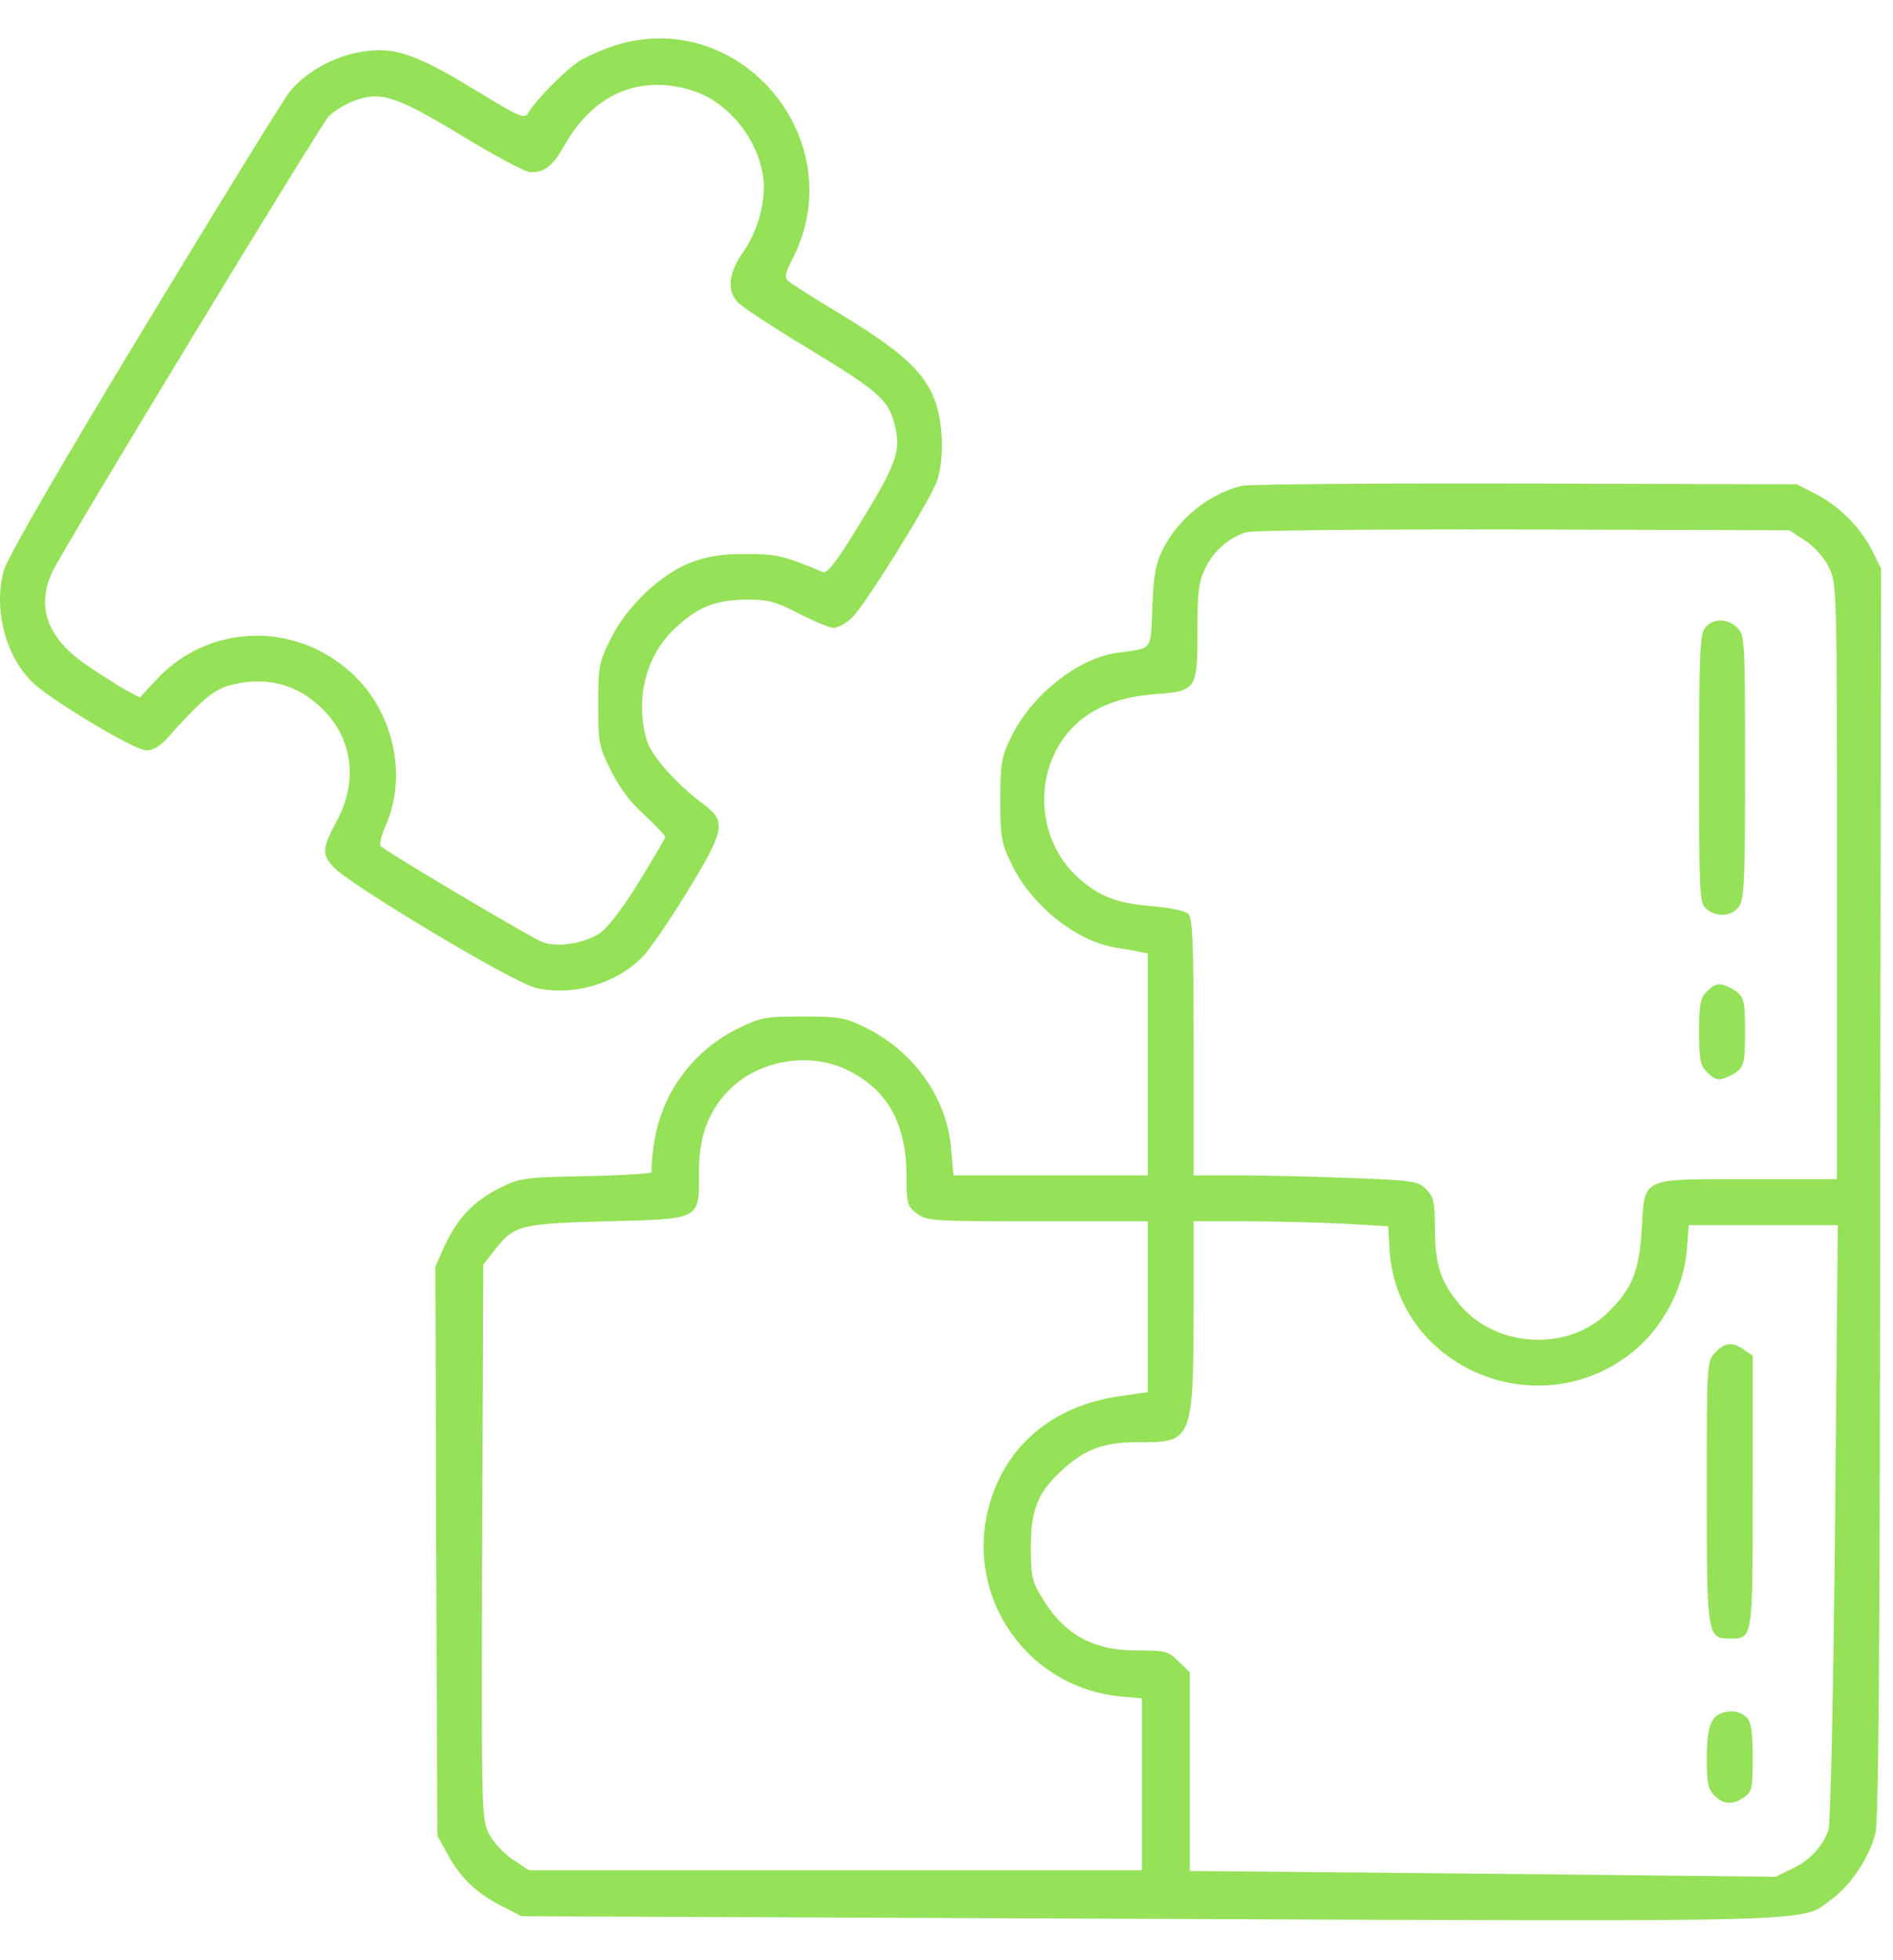
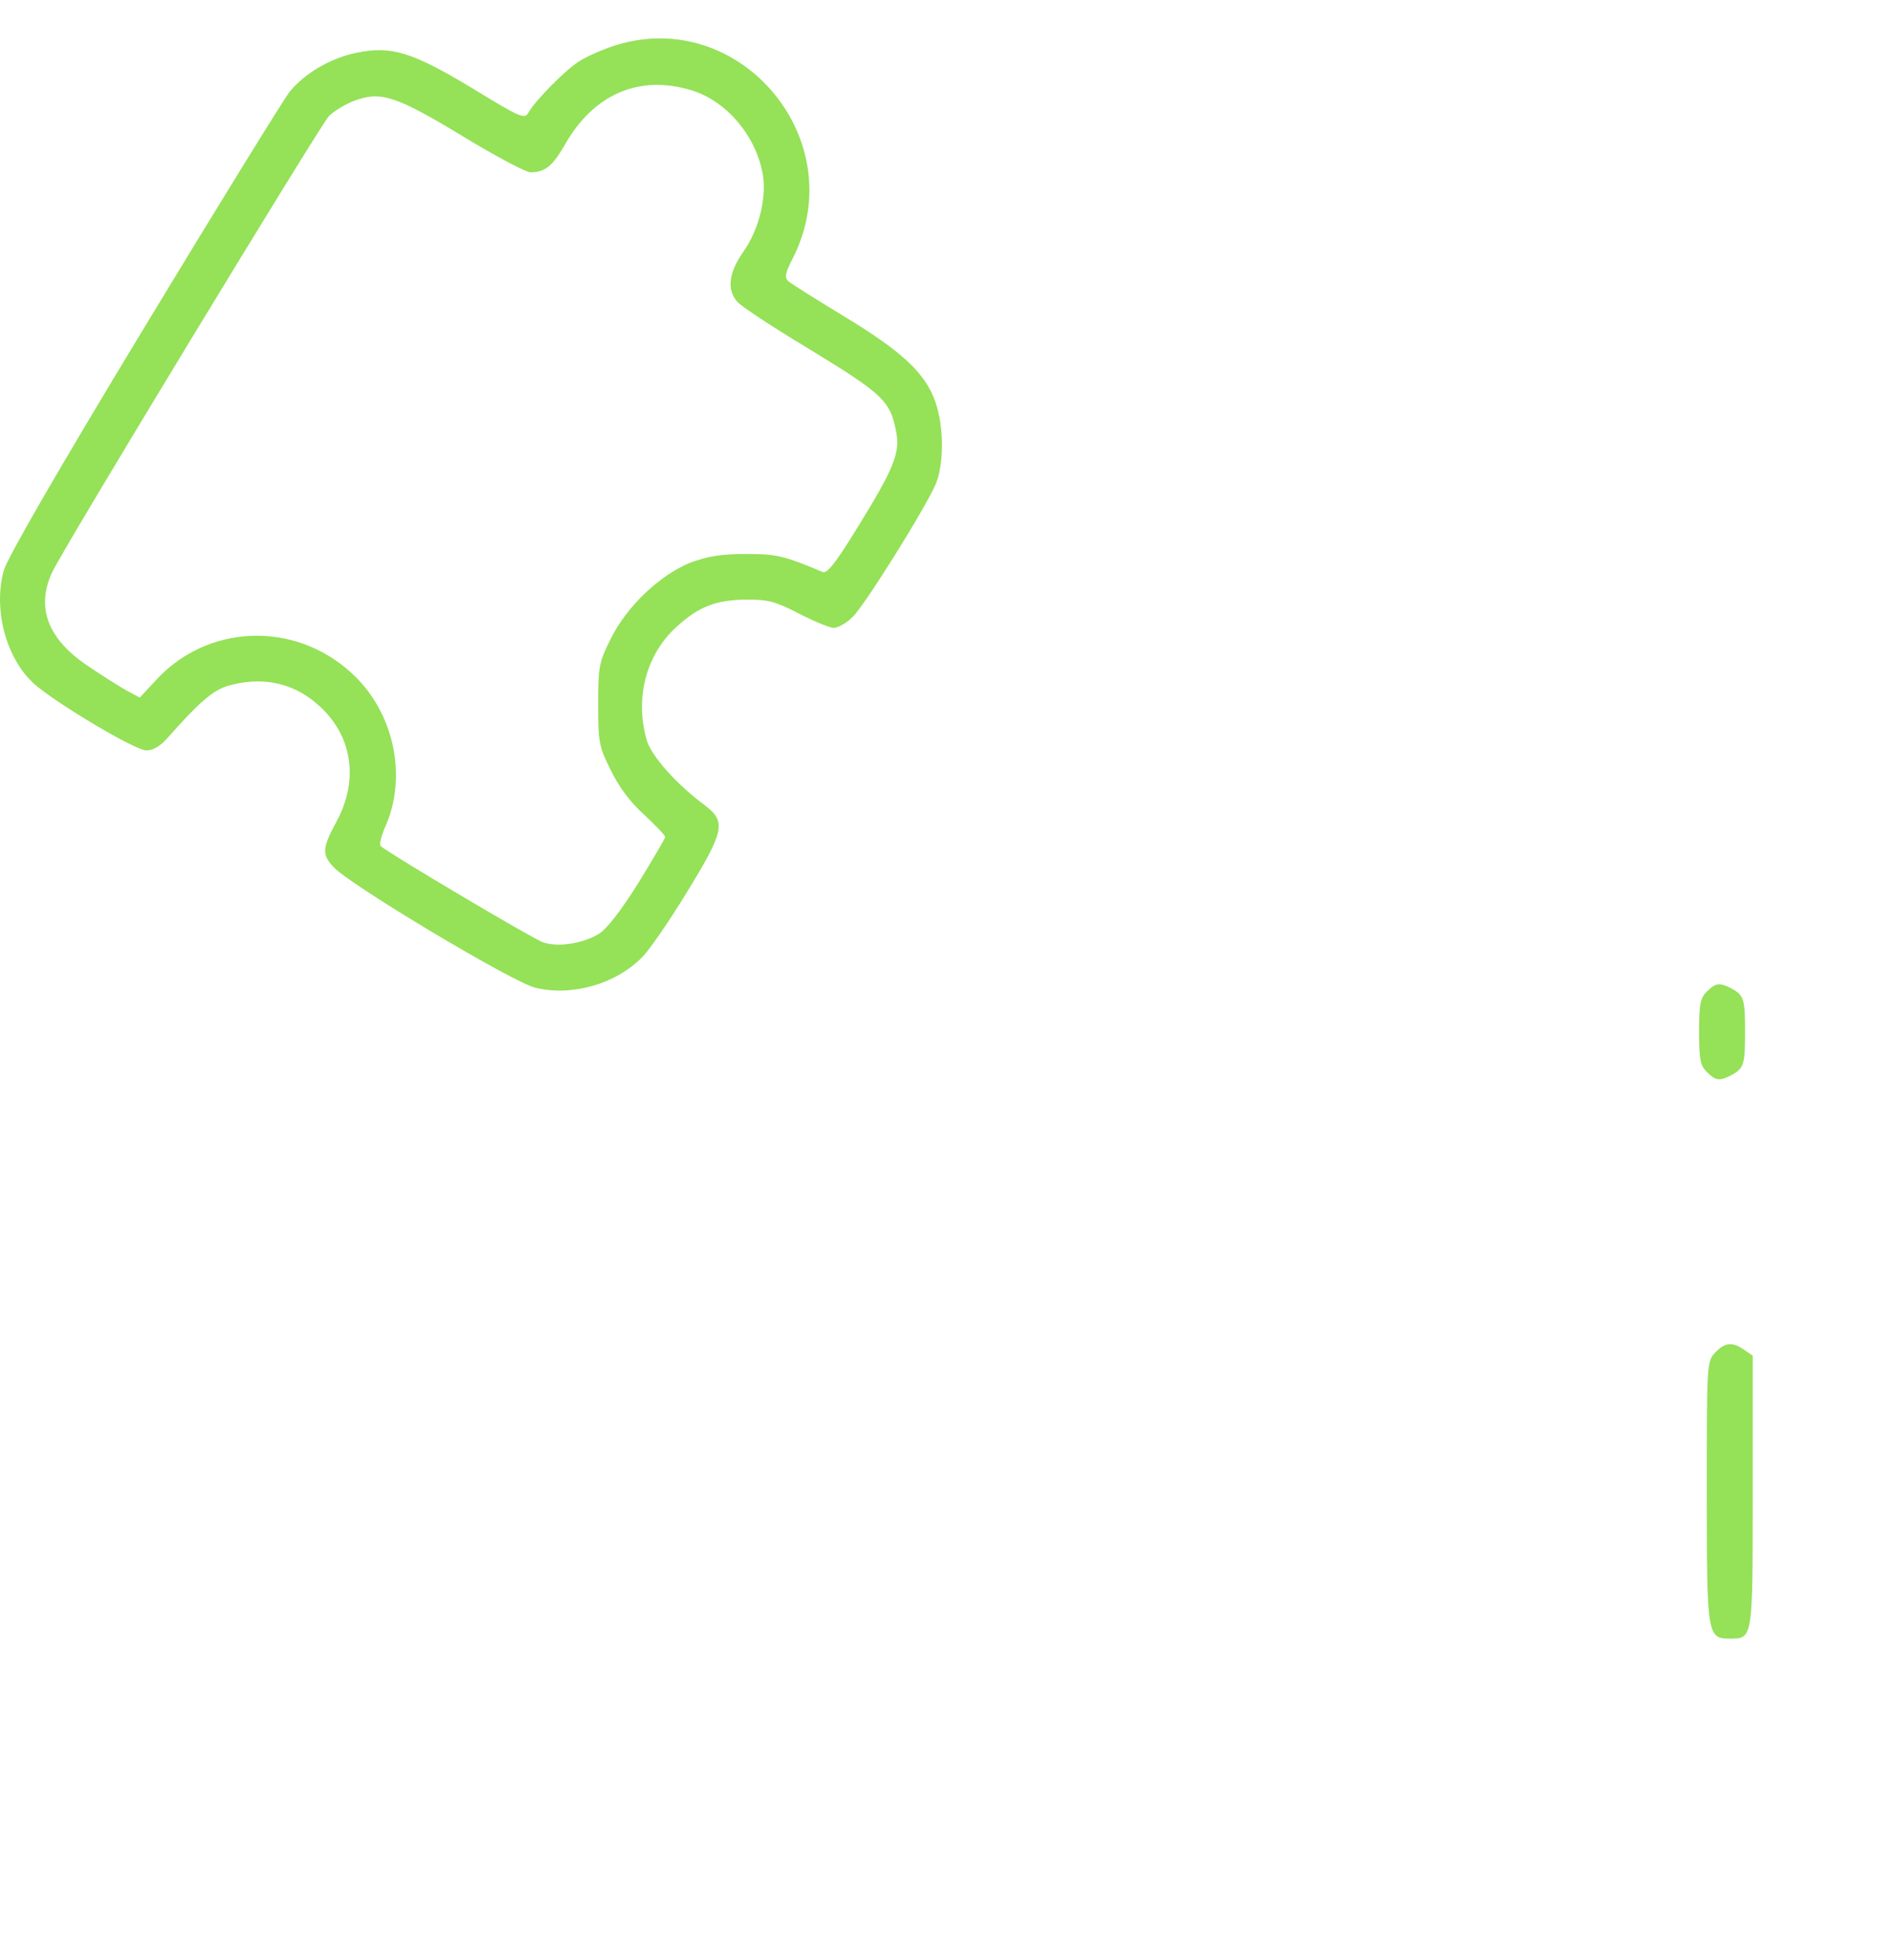
<svg xmlns="http://www.w3.org/2000/svg" width="28" height="29" viewBox="0 0 28 29" fill="none">
  <path d="M9.092 0.674C8.916 0.731 8.684 0.833 8.576 0.901C8.372 1.025 7.919 1.484 7.817 1.665C7.761 1.767 7.704 1.745 6.99 1.308C6.09 0.765 5.784 0.674 5.268 0.782C4.883 0.861 4.504 1.088 4.283 1.359C4.198 1.467 3.229 3.036 2.136 4.843C0.833 6.995 0.12 8.236 0.058 8.434C-0.107 9.012 0.091 9.754 0.516 10.127C0.85 10.416 2 11.102 2.165 11.102C2.261 11.102 2.368 11.039 2.465 10.932C2.935 10.399 3.144 10.218 3.36 10.15C3.852 10.003 4.323 10.093 4.685 10.411C5.206 10.852 5.319 11.521 4.98 12.149C4.764 12.552 4.759 12.636 4.929 12.823C5.144 13.073 7.596 14.54 7.919 14.613C8.457 14.744 9.103 14.562 9.5 14.16C9.607 14.053 9.907 13.616 10.162 13.197C10.717 12.291 10.746 12.155 10.423 11.912C10.004 11.6 9.641 11.192 9.567 10.954C9.386 10.331 9.556 9.68 10.009 9.272C10.338 8.972 10.593 8.876 11.04 8.87C11.369 8.87 11.471 8.898 11.822 9.08C12.043 9.193 12.275 9.289 12.332 9.289C12.394 9.289 12.518 9.221 12.609 9.13C12.785 8.966 13.697 7.505 13.844 7.154C13.963 6.859 13.963 6.321 13.838 5.953C13.691 5.522 13.345 5.2 12.473 4.673C12.071 4.429 11.703 4.197 11.663 4.163C11.601 4.106 11.612 4.044 11.731 3.812C12.609 2.067 10.944 0.085 9.092 0.674ZM10.213 1.331C10.74 1.484 11.187 2.011 11.284 2.588C11.34 2.94 11.221 3.398 11.001 3.716C10.78 4.027 10.746 4.282 10.904 4.463C10.955 4.526 11.408 4.826 11.907 5.126C13.079 5.84 13.17 5.925 13.26 6.412C13.311 6.701 13.215 6.944 12.7 7.777C12.36 8.332 12.235 8.49 12.167 8.462C11.589 8.219 11.488 8.196 11.029 8.196C10.666 8.196 10.468 8.23 10.219 8.321C9.766 8.502 9.273 8.966 9.035 9.448C8.859 9.799 8.848 9.861 8.848 10.422C8.848 10.983 8.859 11.045 9.035 11.396C9.154 11.64 9.324 11.872 9.528 12.053C9.698 12.212 9.839 12.359 9.839 12.382C9.839 12.404 9.658 12.71 9.443 13.061C9.188 13.469 8.978 13.741 8.859 13.815C8.616 13.962 8.248 14.019 8.027 13.939C7.88 13.888 5.778 12.642 5.631 12.518C5.608 12.495 5.637 12.37 5.699 12.229C6.033 11.481 5.824 10.53 5.206 9.963C4.357 9.176 3.054 9.227 2.289 10.082L2.068 10.32L1.876 10.218C1.774 10.161 1.513 9.997 1.304 9.855C0.709 9.459 0.528 8.989 0.771 8.468C0.918 8.139 4.73 1.863 4.866 1.716C4.934 1.648 5.099 1.546 5.229 1.495C5.631 1.342 5.852 1.416 6.837 2.011C7.319 2.305 7.778 2.549 7.846 2.549C8.061 2.549 8.174 2.458 8.355 2.141C8.78 1.393 9.449 1.105 10.213 1.331Z" fill="#95E158" />
-   <path d="M18.364 7.188C17.871 7.312 17.418 7.68 17.191 8.145C17.089 8.355 17.061 8.536 17.044 8.995C17.016 9.64 17.061 9.584 16.529 9.657C15.94 9.737 15.243 10.292 14.948 10.92C14.812 11.204 14.795 11.311 14.795 11.838C14.795 12.365 14.812 12.472 14.948 12.755C15.237 13.379 15.906 13.922 16.5 14.019C16.619 14.036 16.778 14.064 16.852 14.081L16.976 14.104V15.746V17.389H15.537H14.104L14.07 17.015C14.014 16.25 13.521 15.553 12.79 15.197C12.507 15.055 12.411 15.038 11.878 15.038C11.318 15.038 11.255 15.049 10.91 15.219C10.236 15.553 9.771 16.194 9.669 16.947C9.641 17.14 9.63 17.315 9.641 17.338C9.658 17.36 9.228 17.389 8.69 17.4C7.755 17.417 7.704 17.423 7.392 17.576C7.019 17.757 6.758 18.029 6.571 18.442L6.441 18.737L6.452 22.945L6.469 27.159L6.639 27.465C6.826 27.799 7.075 28.032 7.46 28.218L7.715 28.349L17.004 28.388C27.177 28.428 26.622 28.445 27.098 28.094C27.375 27.89 27.647 27.482 27.738 27.131C27.789 26.944 27.806 24.548 27.811 17.644L27.823 8.411L27.692 8.145C27.523 7.805 27.188 7.471 26.843 7.301L26.577 7.165L22.555 7.154C20.346 7.148 18.46 7.165 18.364 7.188ZM26.701 7.998C26.837 8.088 26.979 8.247 27.052 8.394C27.171 8.643 27.171 8.677 27.171 13.044V17.445H25.852C24.249 17.445 24.328 17.406 24.283 18.204C24.243 18.805 24.141 19.065 23.796 19.405C23.206 20 22.136 19.949 21.592 19.303C21.315 18.975 21.224 18.708 21.224 18.193C21.224 17.779 21.207 17.706 21.094 17.593C20.975 17.474 20.907 17.462 19.978 17.428C19.434 17.406 18.687 17.389 18.324 17.389H17.656V15.497C17.656 13.939 17.639 13.588 17.576 13.52C17.526 13.475 17.316 13.43 17.05 13.407C16.523 13.367 16.262 13.265 15.945 12.982C15.294 12.393 15.277 11.322 15.906 10.722C16.189 10.456 16.568 10.309 17.089 10.269C17.701 10.224 17.712 10.201 17.712 9.323C17.712 8.751 17.729 8.609 17.831 8.4C17.956 8.145 18.177 7.952 18.437 7.873C18.522 7.845 20.363 7.828 22.532 7.833L26.469 7.845L26.701 7.998ZM12.547 15.837C13.13 16.126 13.408 16.63 13.408 17.394C13.408 17.802 13.419 17.842 13.555 17.949C13.702 18.063 13.77 18.068 15.339 18.068H16.976V19.331V20.595L16.557 20.657C15.56 20.799 14.852 21.404 14.62 22.316C14.274 23.676 15.237 25.007 16.636 25.103L16.891 25.126V26.395V27.669H12.354H7.823L7.585 27.51C7.455 27.425 7.296 27.256 7.234 27.131C7.121 26.91 7.121 26.836 7.132 22.809L7.149 18.708L7.308 18.505C7.596 18.125 7.693 18.102 8.978 18.068C10.377 18.034 10.344 18.051 10.338 17.338C10.338 16.828 10.468 16.46 10.763 16.148C11.204 15.684 11.969 15.548 12.547 15.837ZM19.848 18.102L20.533 18.142L20.556 18.521C20.675 20.158 22.589 21.053 23.983 20.124C24.526 19.768 24.894 19.133 24.951 18.488L24.979 18.125H26.078H27.183L27.143 22.526C27.12 24.95 27.075 26.995 27.047 27.069C26.956 27.323 26.775 27.516 26.52 27.641L26.265 27.765L21.932 27.72L17.599 27.68V26.213V24.741L17.435 24.582C17.282 24.429 17.242 24.418 16.846 24.418C16.166 24.424 15.73 24.18 15.402 23.619C15.265 23.398 15.248 23.302 15.248 22.883C15.248 22.339 15.351 22.084 15.685 21.773C16.03 21.444 16.325 21.331 16.852 21.337C17.633 21.342 17.65 21.303 17.656 19.354V18.068H18.409C18.828 18.068 19.474 18.085 19.848 18.102Z" fill="#95E158" />
-   <path d="M25.229 9.278C25.144 9.374 25.132 9.601 25.132 11.368C25.132 13.214 25.138 13.356 25.234 13.441C25.381 13.577 25.619 13.56 25.721 13.412C25.801 13.305 25.812 13.01 25.812 11.345C25.812 9.476 25.806 9.397 25.699 9.289C25.557 9.147 25.348 9.142 25.229 9.278Z" fill="#95E158" />
  <path d="M25.246 14.67C25.149 14.766 25.132 14.857 25.132 15.265C25.132 15.672 25.149 15.763 25.246 15.859C25.376 15.99 25.433 15.995 25.602 15.91C25.795 15.808 25.812 15.752 25.812 15.265C25.812 14.778 25.795 14.721 25.602 14.619C25.433 14.534 25.376 14.54 25.246 14.67Z" fill="#95E158" />
  <path d="M25.37 20.011C25.246 20.141 25.246 20.17 25.246 22.067C25.246 24.191 25.251 24.242 25.585 24.242C25.931 24.242 25.925 24.259 25.925 22.061V20.056L25.801 19.971C25.625 19.847 25.512 19.858 25.37 20.011Z" fill="#95E158" />
-   <path d="M25.336 25.443C25.274 25.534 25.246 25.704 25.246 26.009C25.246 26.378 25.263 26.468 25.359 26.564C25.495 26.7 25.631 26.706 25.801 26.587C25.914 26.508 25.925 26.451 25.925 25.998C25.925 25.619 25.903 25.477 25.835 25.409C25.704 25.273 25.438 25.296 25.336 25.443Z" fill="#95E158" />
</svg>